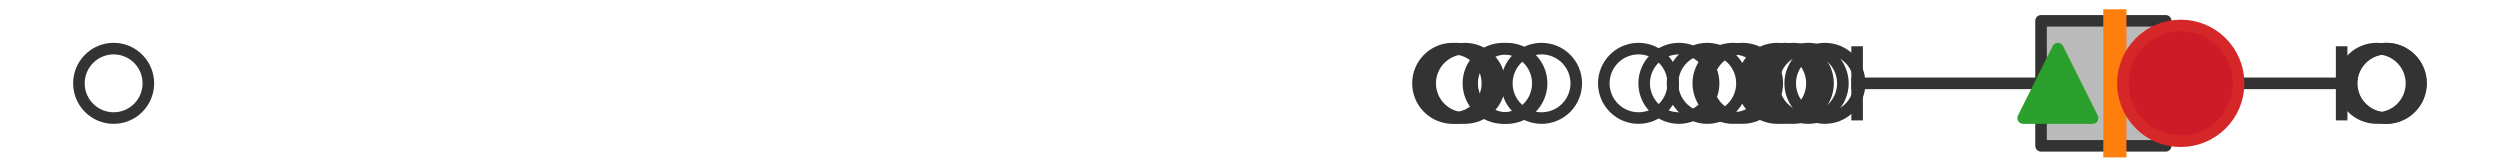
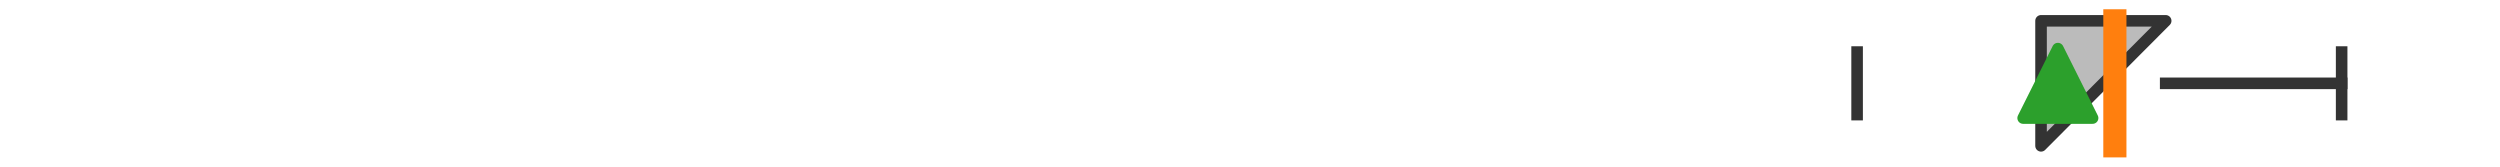
<svg xmlns="http://www.w3.org/2000/svg" xmlns:xlink="http://www.w3.org/1999/xlink" width="216pt" height="14.4pt" viewBox="0 0 216 14.4" version="1.1">
  <defs>
    <style type="text/css">*{stroke-linejoin: round; stroke-linecap: butt}</style>
  </defs>
  <g id="figure_1">
    <g id="patch_1">
      <path d="M 0 14.4  L 216 14.4  L 216 0  L 0 0  z " style="fill: #ffffff" />
    </g>
    <g id="axes_1">
      <g id="patch_2">
-         <path d="M 176.346 12.6  L 176.346 1.8  L 187.115 1.8  L 187.115 12.6  L 176.346 12.6  z " clip-path="url(#p603bc23a56)" style="fill: #bbbbbb; stroke: #333333; stroke-linejoin: miter" />
+         <path d="M 176.346 12.6  L 176.346 1.8  L 187.115 1.8  L 176.346 12.6  z " clip-path="url(#p603bc23a56)" style="fill: #bbbbbb; stroke: #333333; stroke-linejoin: miter" />
      </g>
      <g id="line2d_1">
-         <path d="M 176.346 7.2  L 160.454 7.2  " clip-path="url(#p603bc23a56)" style="fill: none; stroke: #333333; stroke-linecap: square" />
-       </g>
+         </g>
      <g id="line2d_2">
        <path d="M 187.115 7.2  L 202.318 7.2  " clip-path="url(#p603bc23a56)" style="fill: none; stroke: #333333; stroke-linecap: square" />
      </g>
      <g id="line2d_3">
        <path d="M 160.454 9.9  L 160.454 4.5  " clip-path="url(#p603bc23a56)" style="fill: none; stroke: #333333; stroke-linecap: square" />
      </g>
      <g id="line2d_4">
        <path d="M 202.318 9.9  L 202.318 4.5  " clip-path="url(#p603bc23a56)" style="fill: none; stroke: #333333; stroke-linecap: square" />
      </g>
      <g id="line2d_5">
        <defs>
-           <path id="mf1f4b70166" d="M 0 3  C 0.796 3 1.559 2.684 2.121 2.121  C 2.684 1.559 3 0.796 3 0  C 3 -0.796 2.684 -1.559 2.121 -2.121  C 1.559 -2.684 0.796 -3 0 -3  C -0.796 -3 -1.559 -2.684 -2.121 -2.121  C -2.684 -1.559 -3 -0.796 -3 0  C -3 0.796 -2.684 1.559 -2.121 2.121  C -1.559 2.684 -0.796 3 0 3  z " style="stroke: #333333" />
-         </defs>
+           </defs>
        <g clip-path="url(#p603bc23a56)">
          <use xlink:href="#mf1f4b70166" x="147.506" y="7.2" style="fill-opacity: 0; stroke: #333333" />
          <use xlink:href="#mf1f4b70166" x="141.568" y="7.2" style="fill-opacity: 0; stroke: #333333" />
          <use xlink:href="#mf1f4b70166" x="157.672" y="7.2" style="fill-opacity: 0; stroke: #333333" />
          <use xlink:href="#mf1f4b70166" x="154.209" y="7.2" style="fill-opacity: 0; stroke: #333333" />
          <use xlink:href="#mf1f4b70166" x="126.567" y="7.2" style="fill-opacity: 0; stroke: #333333" />
          <use xlink:href="#mf1f4b70166" x="154.943" y="7.2" style="fill-opacity: 0; stroke: #333333" />
          <use xlink:href="#mf1f4b70166" x="130.195" y="7.2" style="fill-opacity: 0; stroke: #333333" />
          <use xlink:href="#mf1f4b70166" x="156.226" y="7.2" style="fill-opacity: 0; stroke: #333333" />
          <use xlink:href="#mf1f4b70166" x="133.19" y="7.2" style="fill-opacity: 0; stroke: #333333" />
          <use xlink:href="#mf1f4b70166" x="153.553" y="7.2" style="fill-opacity: 0; stroke: #333333" />
          <use xlink:href="#mf1f4b70166" x="129.869" y="7.2" style="fill-opacity: 0; stroke: #333333" />
          <use xlink:href="#mf1f4b70166" x="9.818" y="7.2" style="fill-opacity: 0; stroke: #333333" />
          <use xlink:href="#mf1f4b70166" x="150.558" y="7.2" style="fill-opacity: 0; stroke: #333333" />
          <use xlink:href="#mf1f4b70166" x="125.889" y="7.2" style="fill-opacity: 0; stroke: #333333" />
          <use xlink:href="#mf1f4b70166" x="149.731" y="7.2" style="fill-opacity: 0; stroke: #333333" />
          <use xlink:href="#mf1f4b70166" x="145.056" y="7.2" style="fill-opacity: 0; stroke: #333333" />
          <use xlink:href="#mf1f4b70166" x="125.512" y="7.2" style="fill-opacity: 0; stroke: #333333" />
          <use xlink:href="#mf1f4b70166" x="206.158" y="7.2" style="fill-opacity: 0; stroke: #333333" />
          <use xlink:href="#mf1f4b70166" x="206.182" y="7.2" style="fill-opacity: 0; stroke: #333333" />
          <use xlink:href="#mf1f4b70166" x="205.351" y="7.2" style="fill-opacity: 0; stroke: #333333" />
        </g>
      </g>
      <g id="line2d_6">
        <path d="M 182.725 12.6  L 182.725 1.8  " clip-path="url(#p603bc23a56)" style="fill: none; stroke: #ff7f0e; stroke-width: 2; stroke-linecap: square" />
      </g>
      <g id="line2d_7">
        <defs>
          <path id="m4958023b13" d="M 0 -3  L -3 3  L 3 3  z " style="stroke: #2ca02c; stroke-linejoin: miter" />
        </defs>
        <g clip-path="url(#p603bc23a56)">
          <use xlink:href="#m4958023b13" x="177.8" y="7.2" style="fill: #2ca02c; stroke: #2ca02c; stroke-linejoin: miter" />
        </g>
      </g>
      <g id="line2d_8">
        <defs>
-           <path id="m17198687bf" d="M 0 5  C 1.326 5 2.598 4.473 3.536 3.536  C 4.473 2.598 5 1.326 5 0  C 5 -1.326 4.473 -2.598 3.536 -3.536  C 2.598 -4.473 1.326 -5 0 -5  C -1.326 -5 -2.598 -4.473 -3.536 -3.536  C -4.473 -2.598 -5 -1.326 -5 0  C -5 1.326 -4.473 2.598 -3.536 3.536  C -2.598 4.473 -1.326 5 0 5  z " style="stroke: #d62728" />
-         </defs>
+           </defs>
        <g clip-path="url(#p603bc23a56)">
          <use xlink:href="#m17198687bf" x="188.417" y="7.2" style="fill: #ce1b28; stroke: #d62728" />
        </g>
      </g>
    </g>
  </g>
  <defs>
    <clipPath id="p603bc23a56">
      <rect x="0" y="-28.8" width="216" height="72" />
    </clipPath>
  </defs>
</svg>